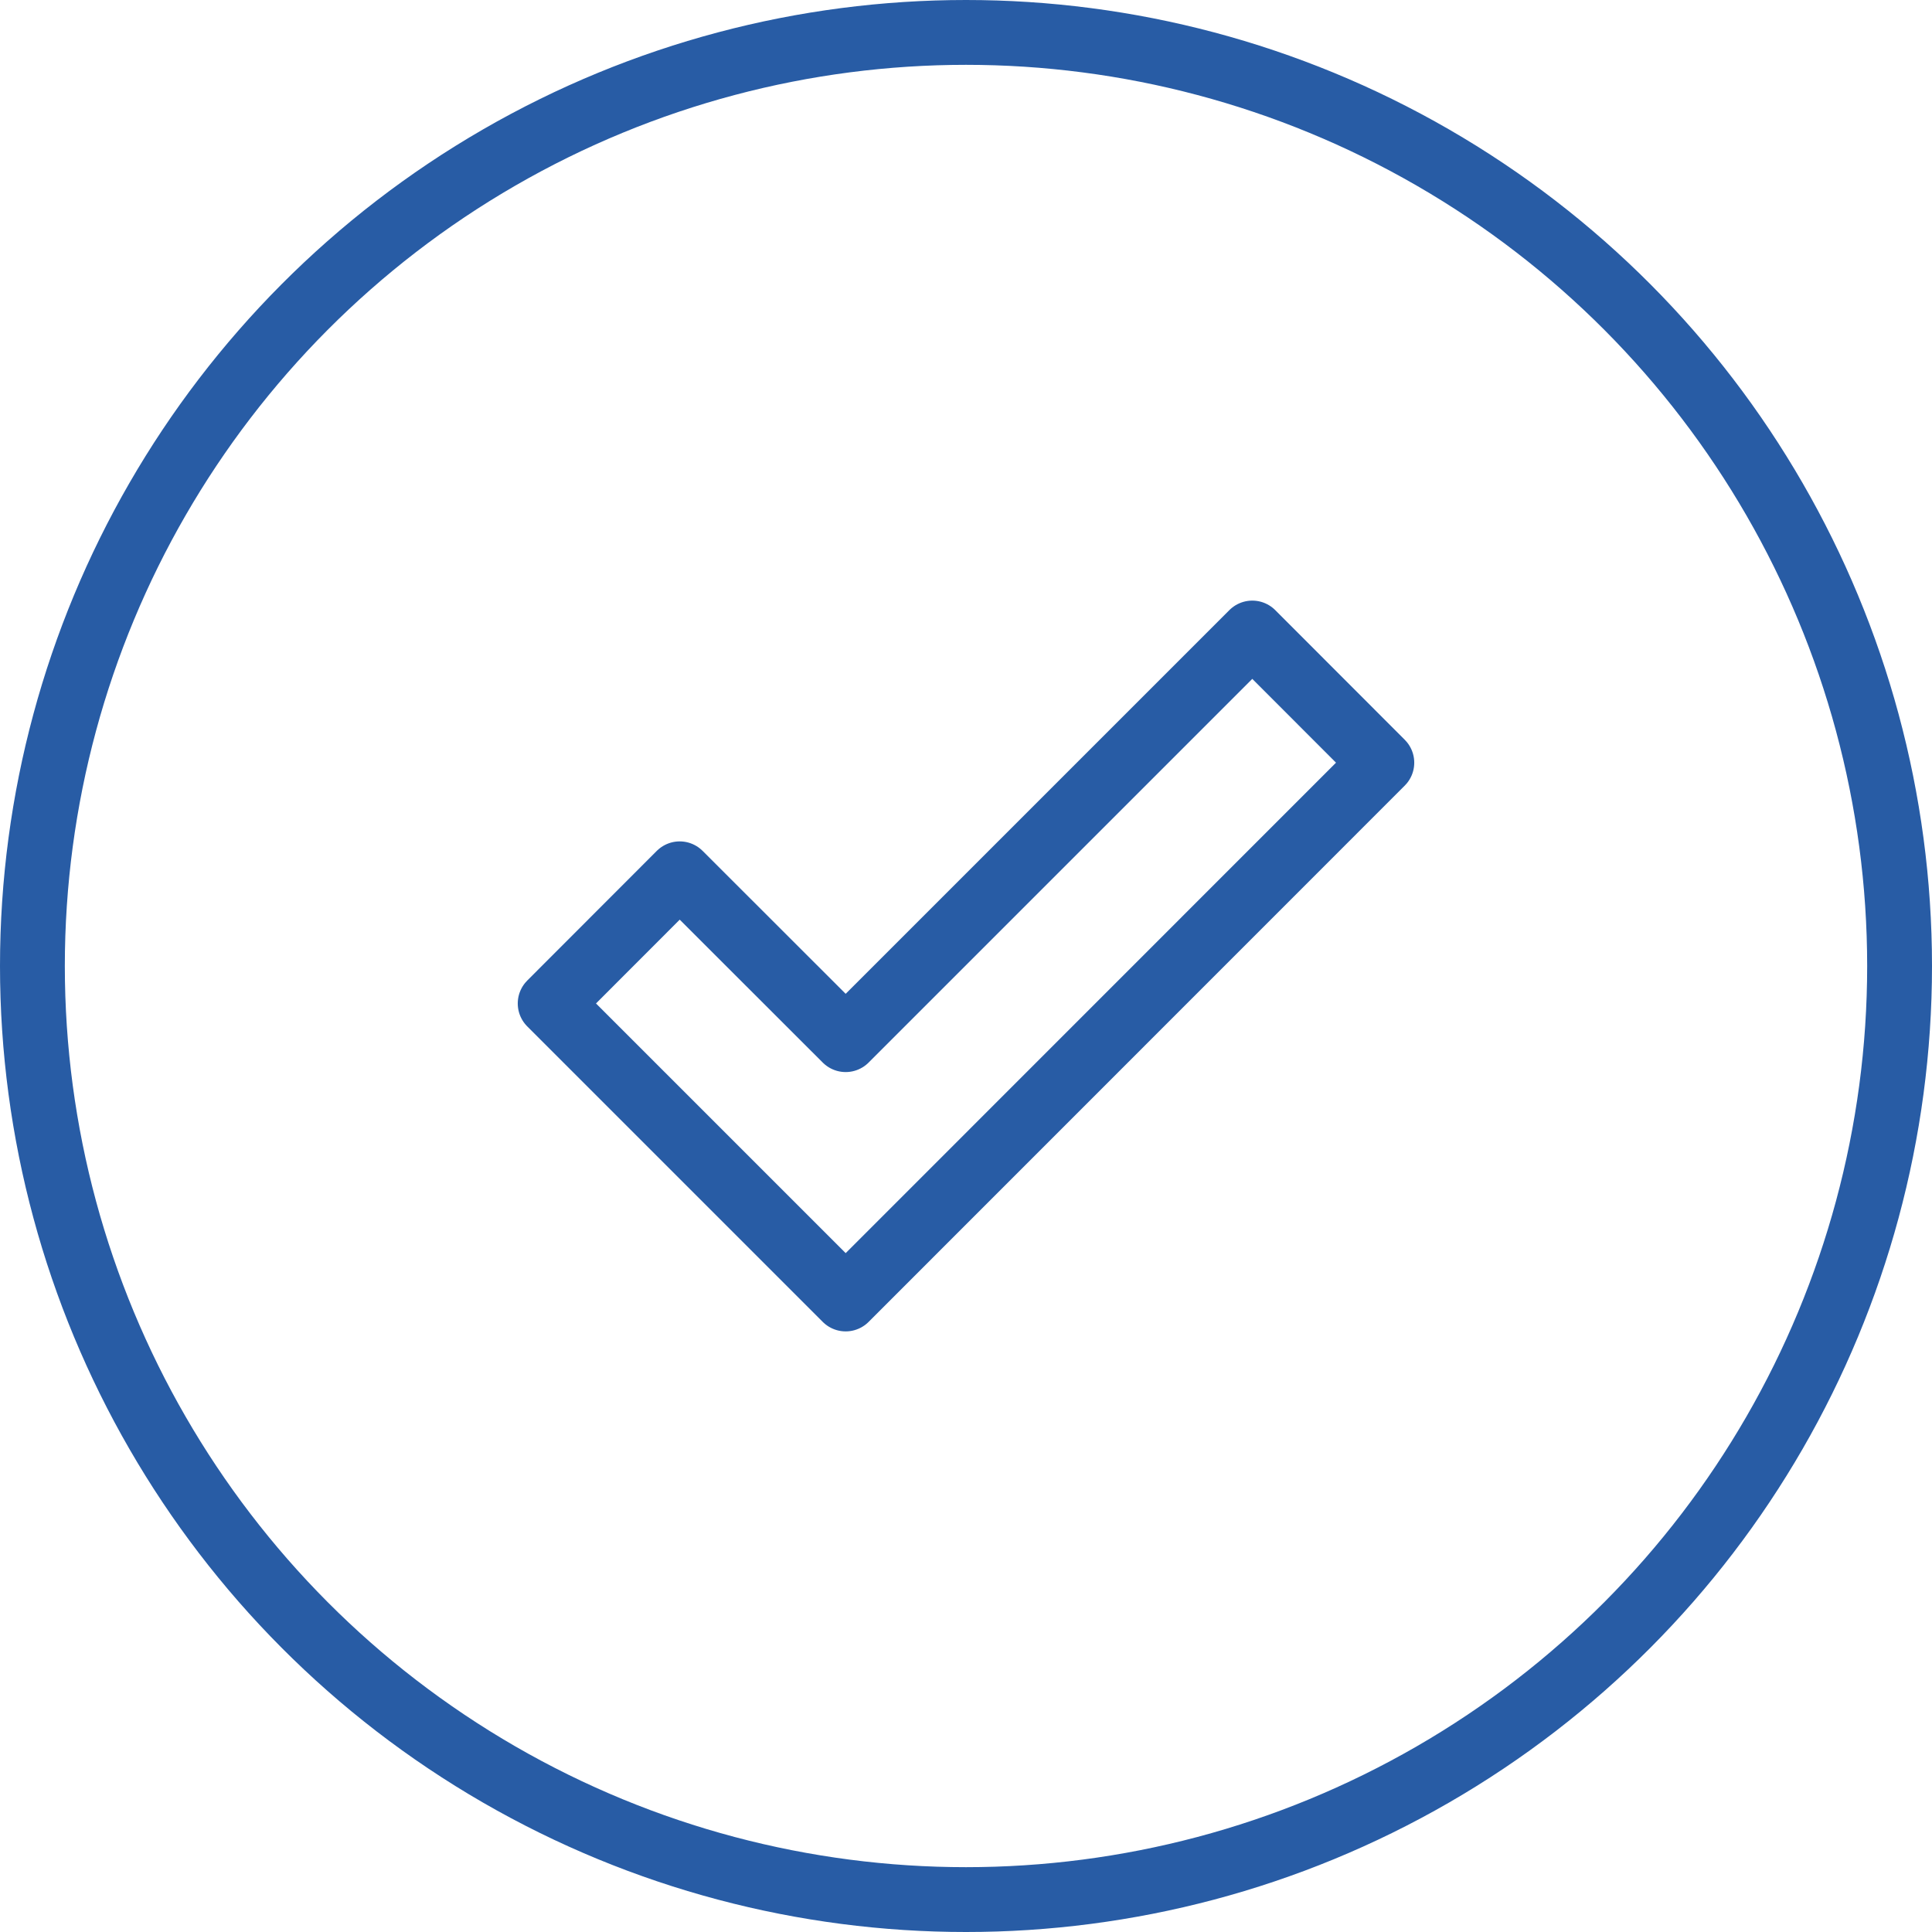
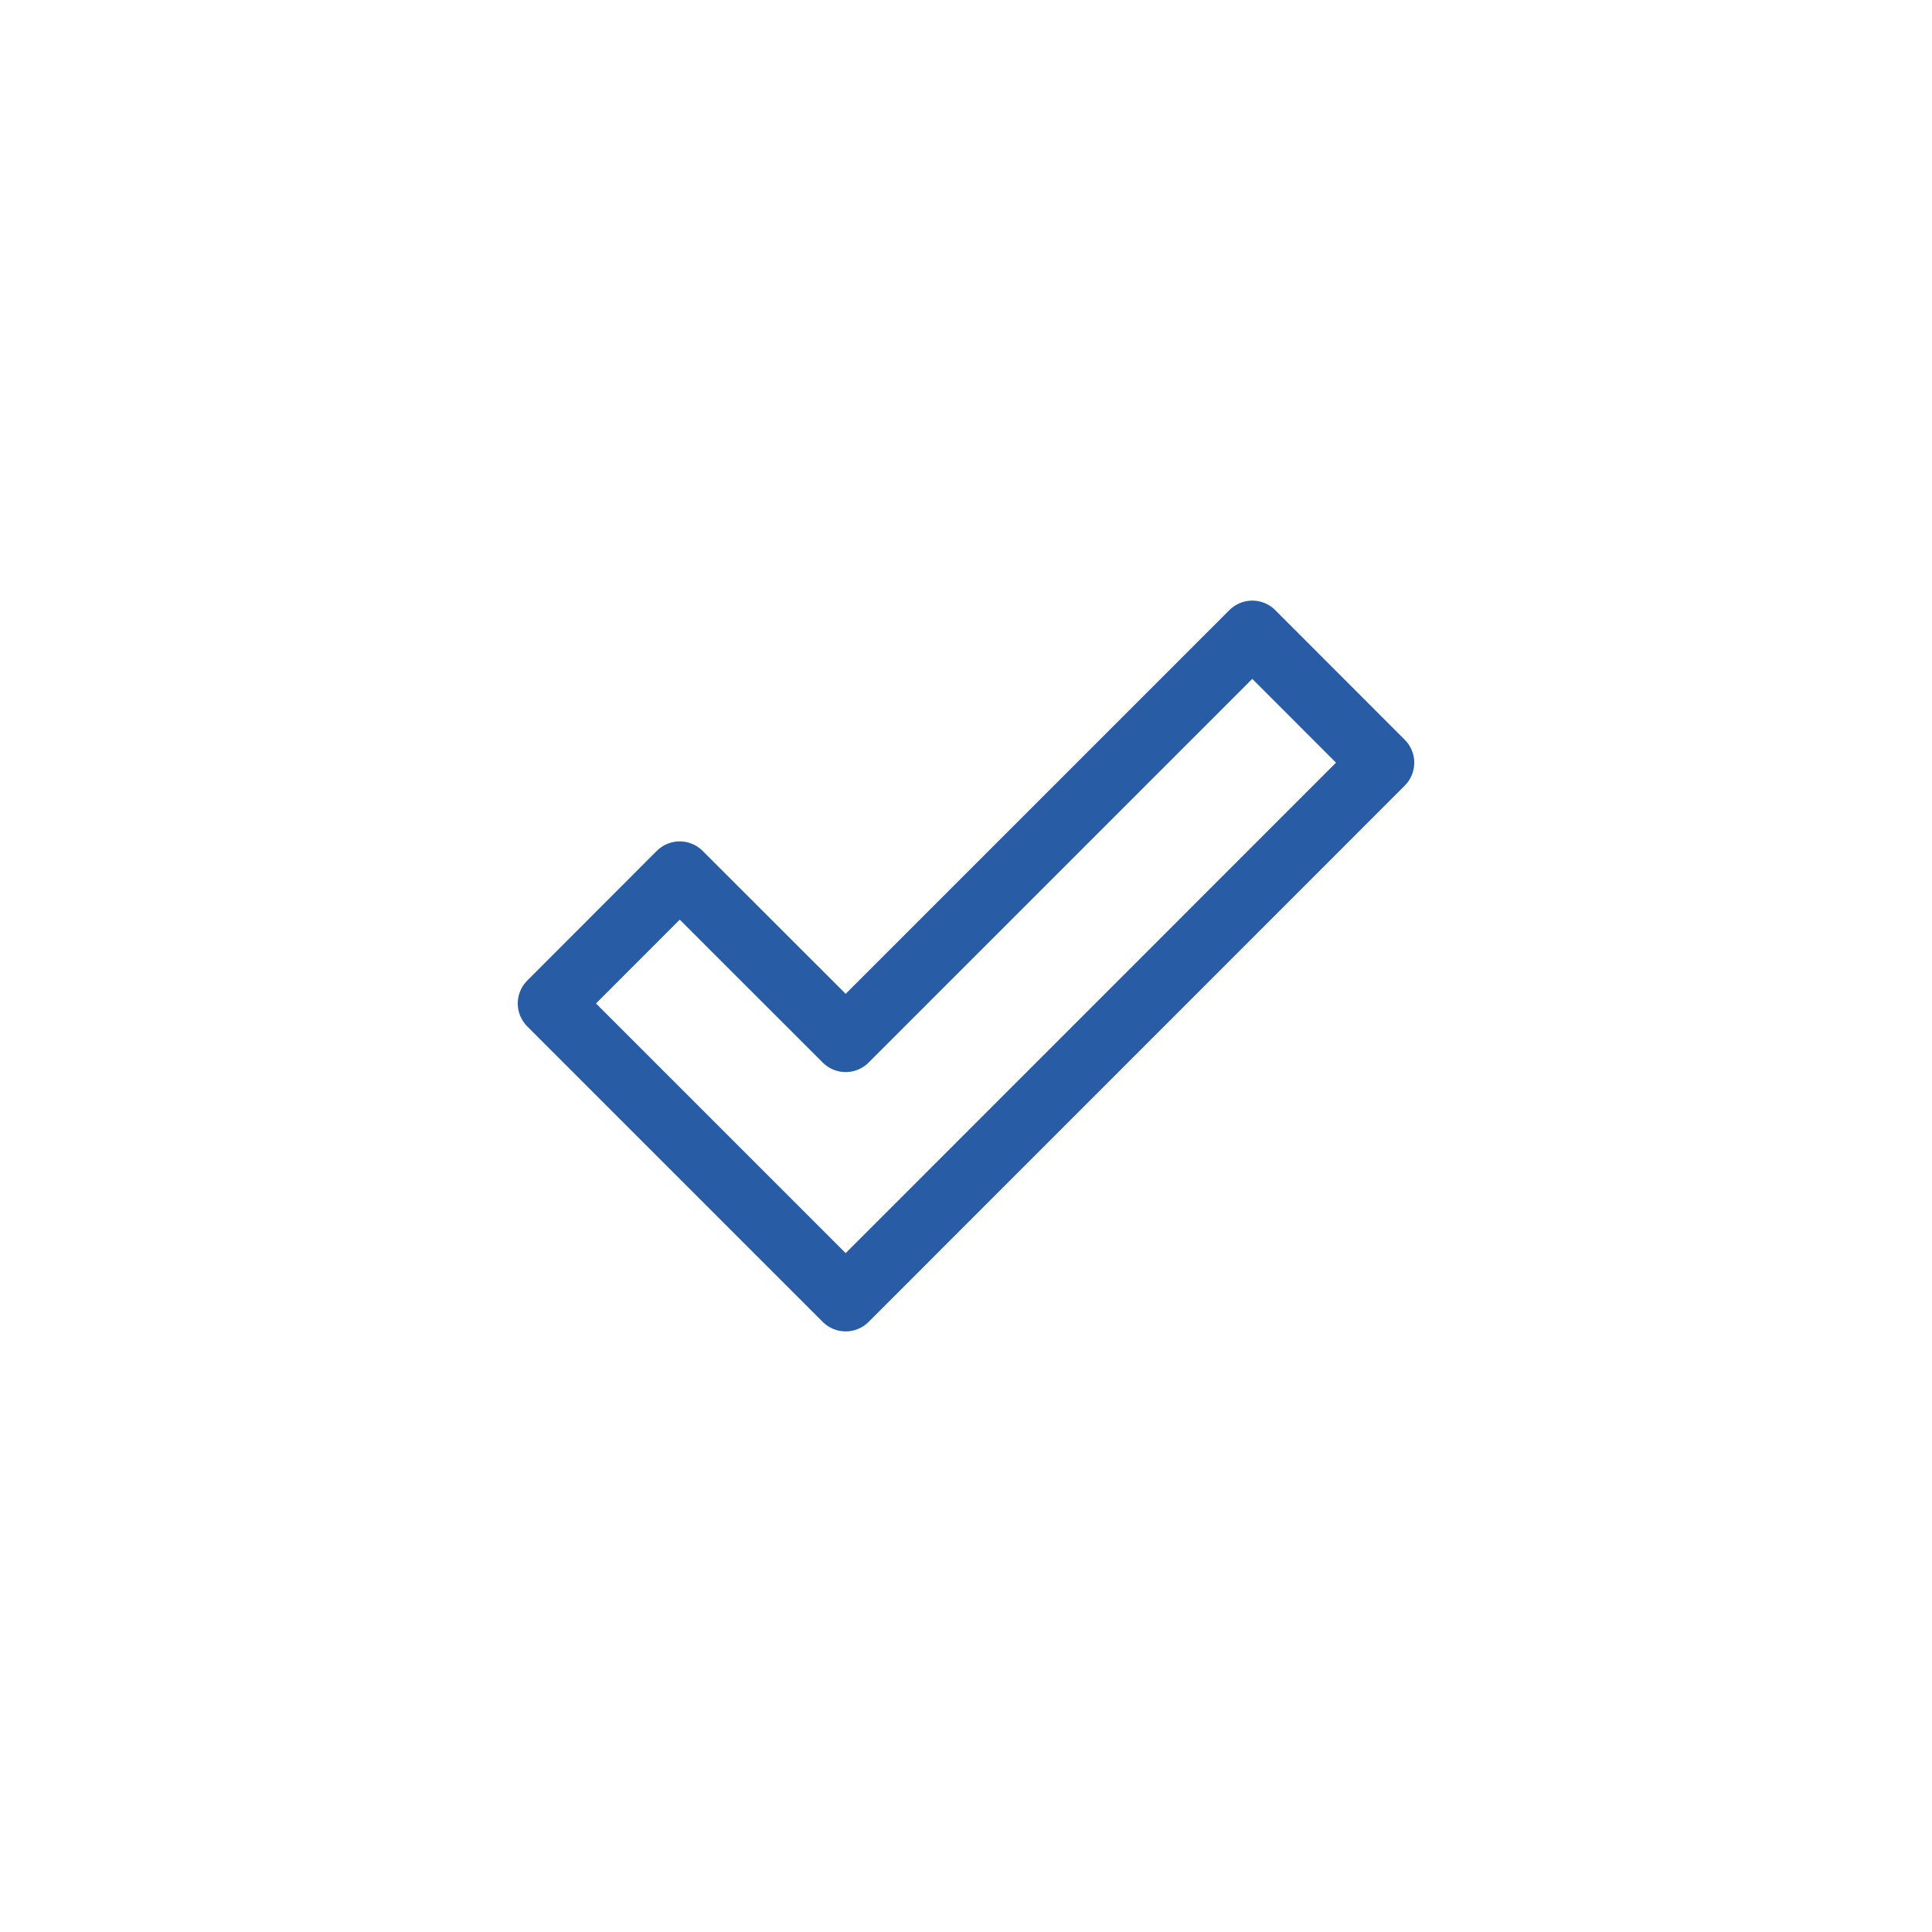
<svg xmlns="http://www.w3.org/2000/svg" id="Ebene_2" data-name="Ebene 2" viewBox="0 0 149 149">
  <defs>
    <style>      .cls-1 {        fill: none;        stroke: #285ca5;        stroke-linecap: round;        stroke-linejoin: round;        stroke-width: 5px;      }    </style>
  </defs>
  <g id="Icons">
    <g>
      <polygon class="cls-1" points="65.22 100.18 42.43 77.39 52.42 67.39 65.22 80.18 96.58 48.82 106.57 58.82 65.22 100.18" />
-       <circle class="cls-1" cx="74.5" cy="74.5" r="72" />
    </g>
  </g>
</svg>